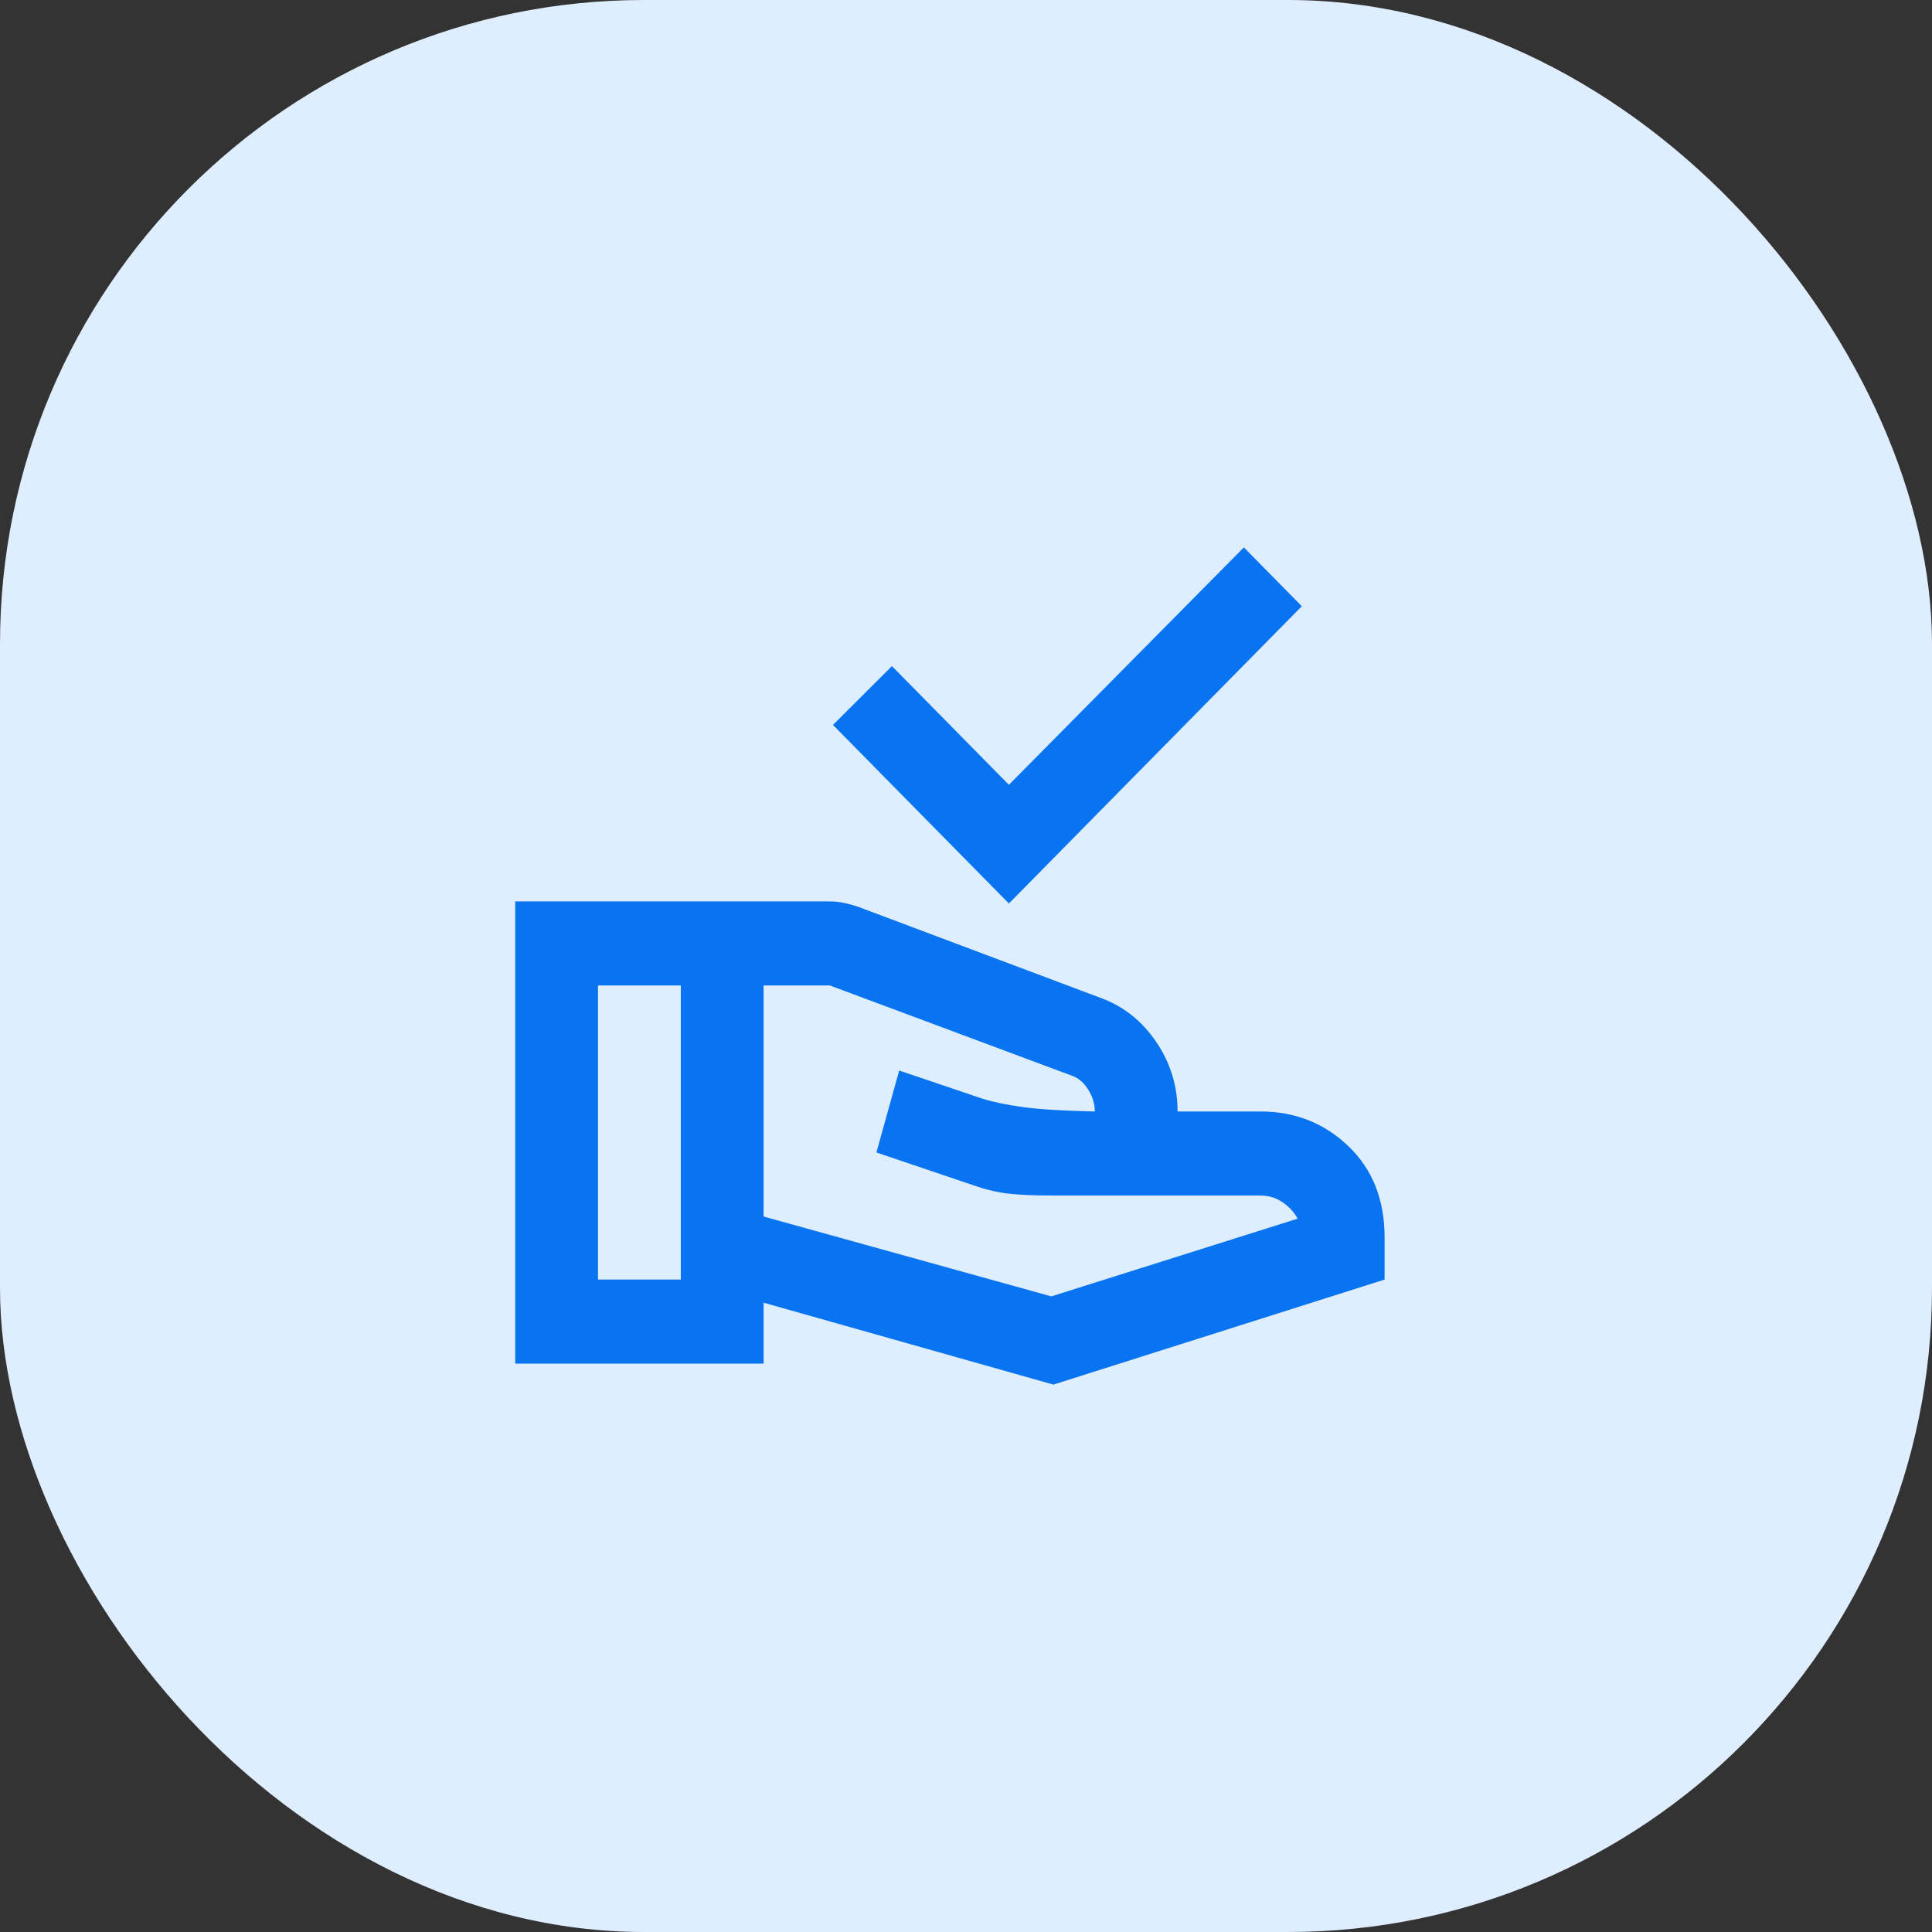
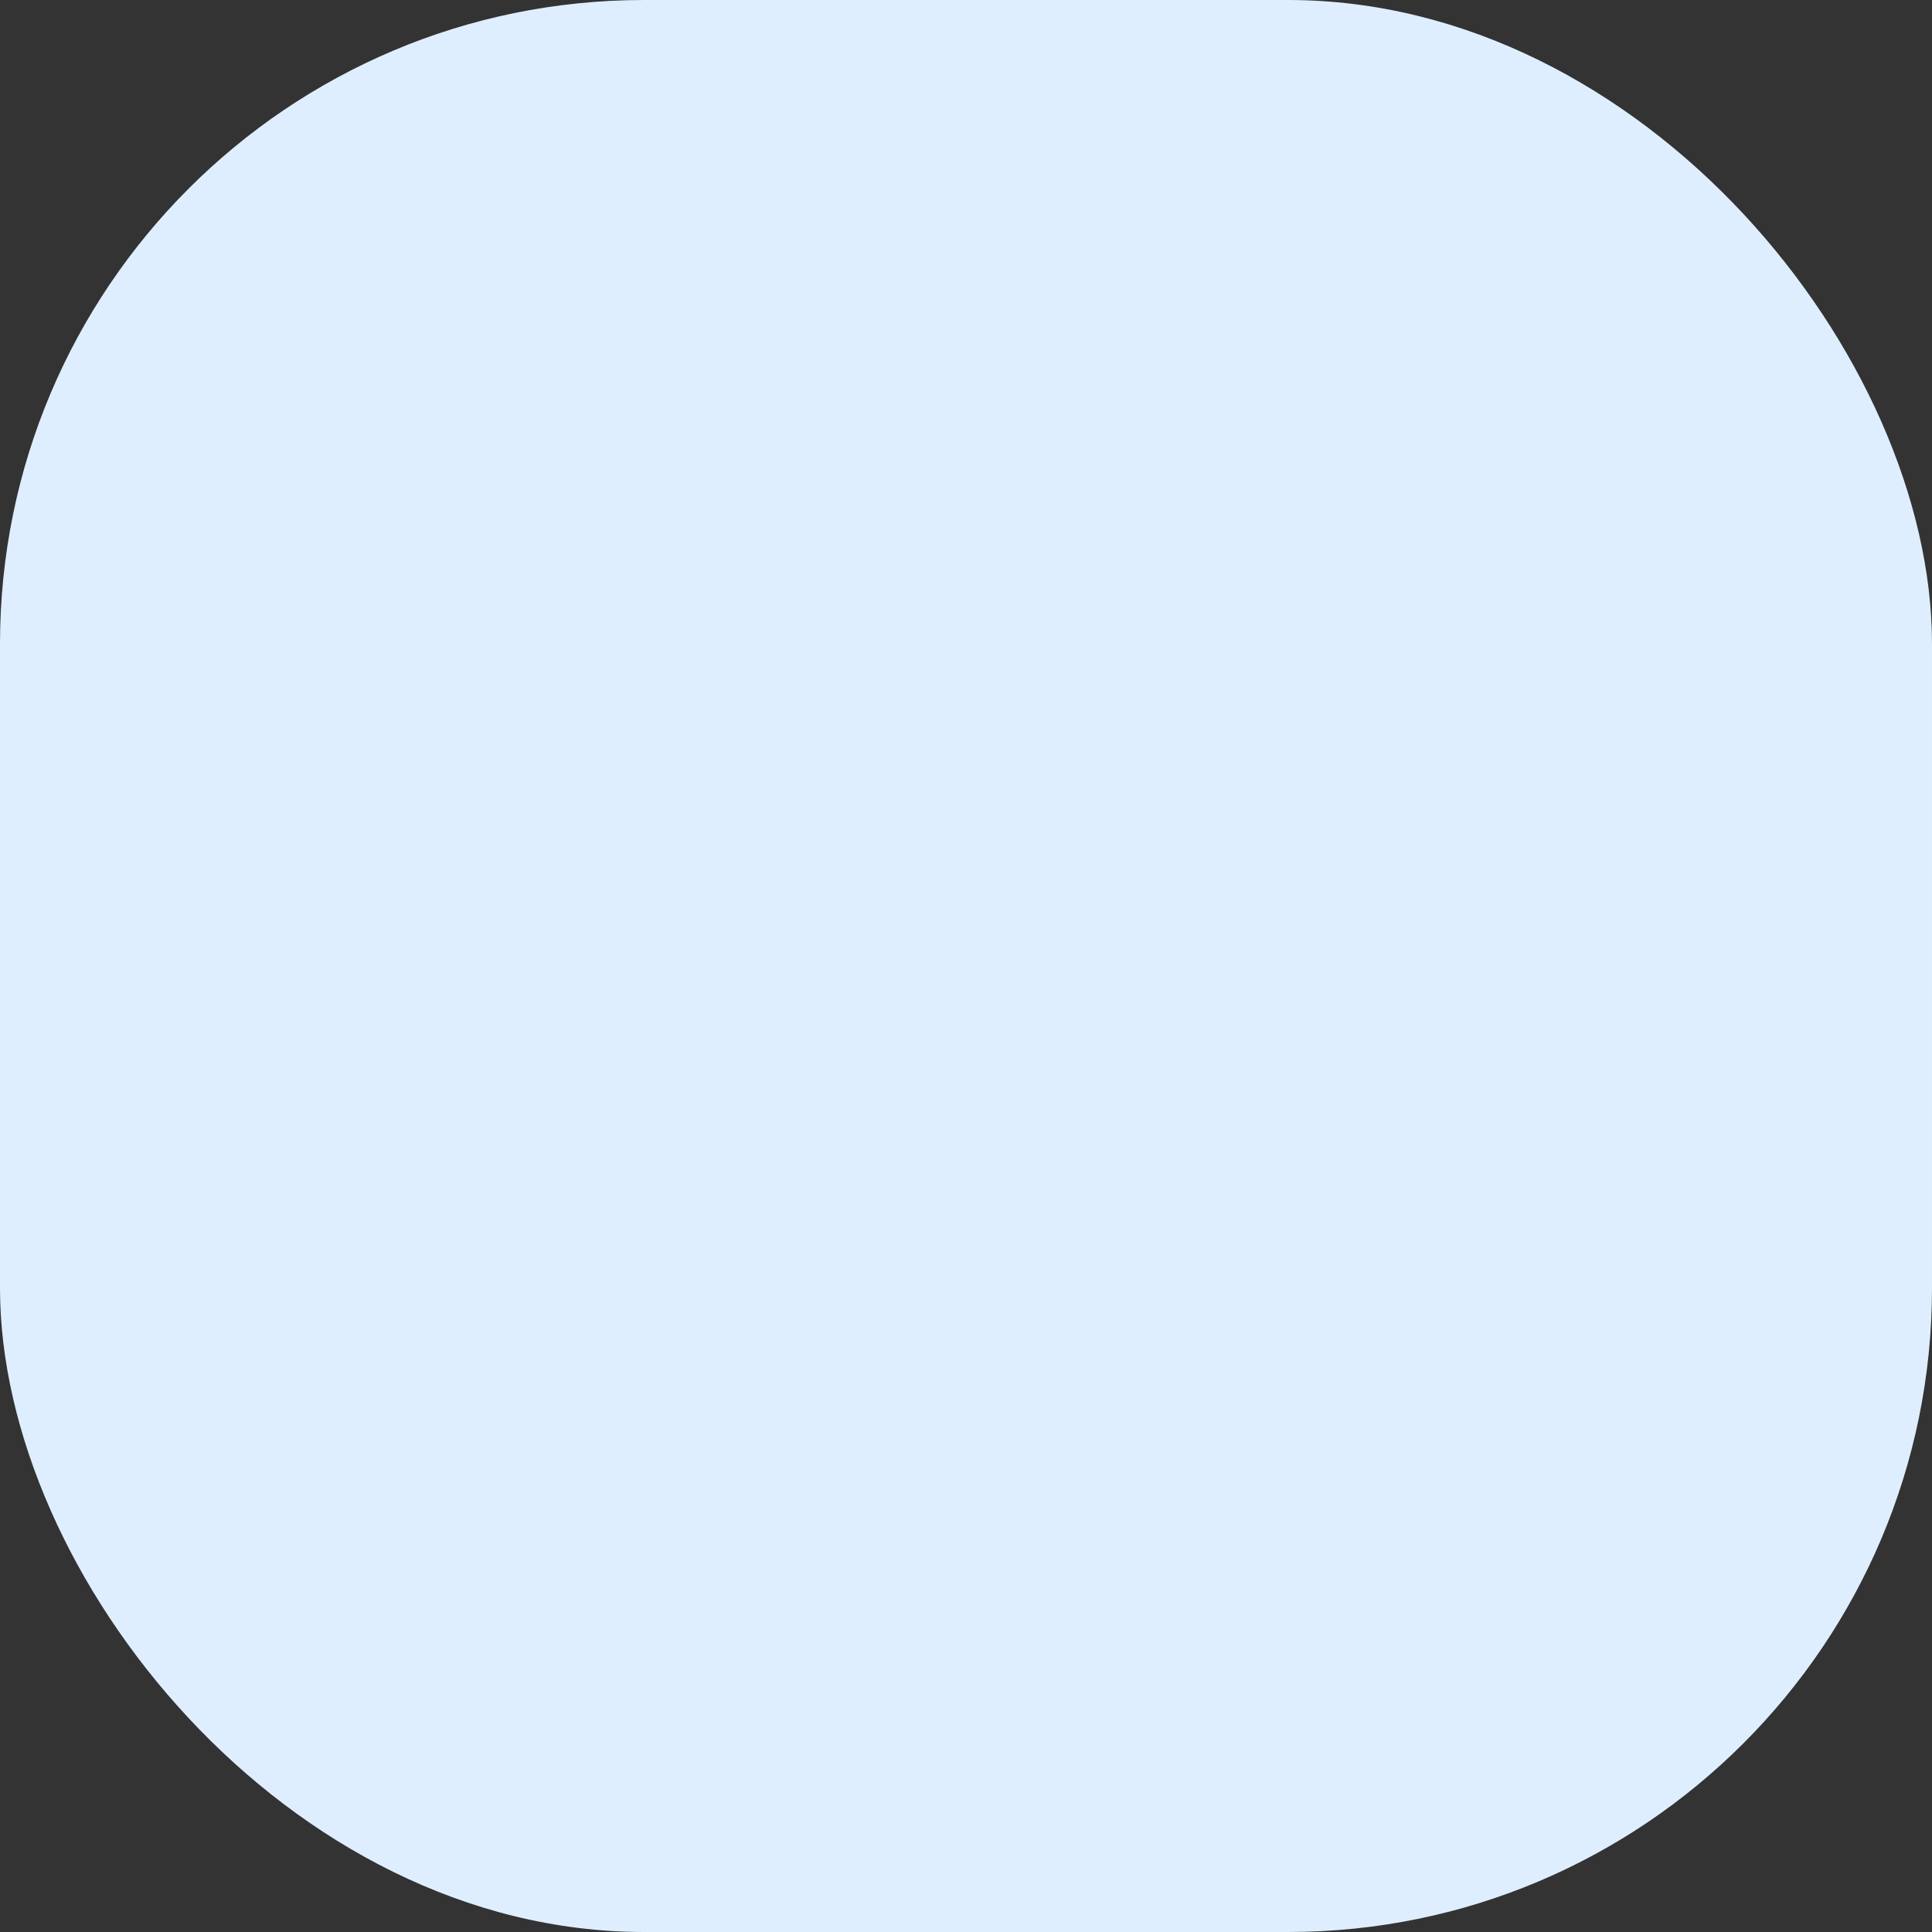
<svg xmlns="http://www.w3.org/2000/svg" width="60" height="60" viewBox="0 0 60 60" fill="none">
  <rect x="0" y="0" width="60" height="60" fill="#333333" stroke="none" />
  <rect width="60" height="60" rx="20" fill="#DFEEFF" />
-   <path d="M31.332 28.059L25.868 22.513L27.7 20.686L31.332 24.373L38.629 17L40.429 18.827L31.332 28.059ZM23.714 37.78L32.65 40.26L40.3 37.846C40.193 37.65 40.038 37.481 39.834 37.34C39.63 37.199 39.4 37.128 39.143 37.128H32.65C32.071 37.128 31.611 37.106 31.268 37.063C30.925 37.019 30.571 36.932 30.207 36.802L27.218 35.791L27.925 33.246L30.529 34.127C30.893 34.236 31.321 34.322 31.814 34.388C32.307 34.453 33.036 34.496 34 34.518C34 34.279 33.93 34.051 33.791 33.833C33.652 33.616 33.486 33.474 33.293 33.409L25.771 30.604H23.714V37.78ZM16 42.348V27.994H25.771C25.921 27.994 26.071 28.01 26.221 28.043C26.371 28.075 26.511 28.113 26.639 28.157L34.193 30.995C34.9 31.256 35.473 31.713 35.913 32.365C36.352 33.018 36.571 33.735 36.571 34.518H39.143C40.214 34.518 41.125 34.877 41.875 35.595C42.625 36.312 43 37.258 43 38.433V39.738L32.714 43L23.714 40.456V42.348H16ZM18.571 39.738H21.143V30.604H18.571V39.738Z" fill="#0974F2" />
</svg>